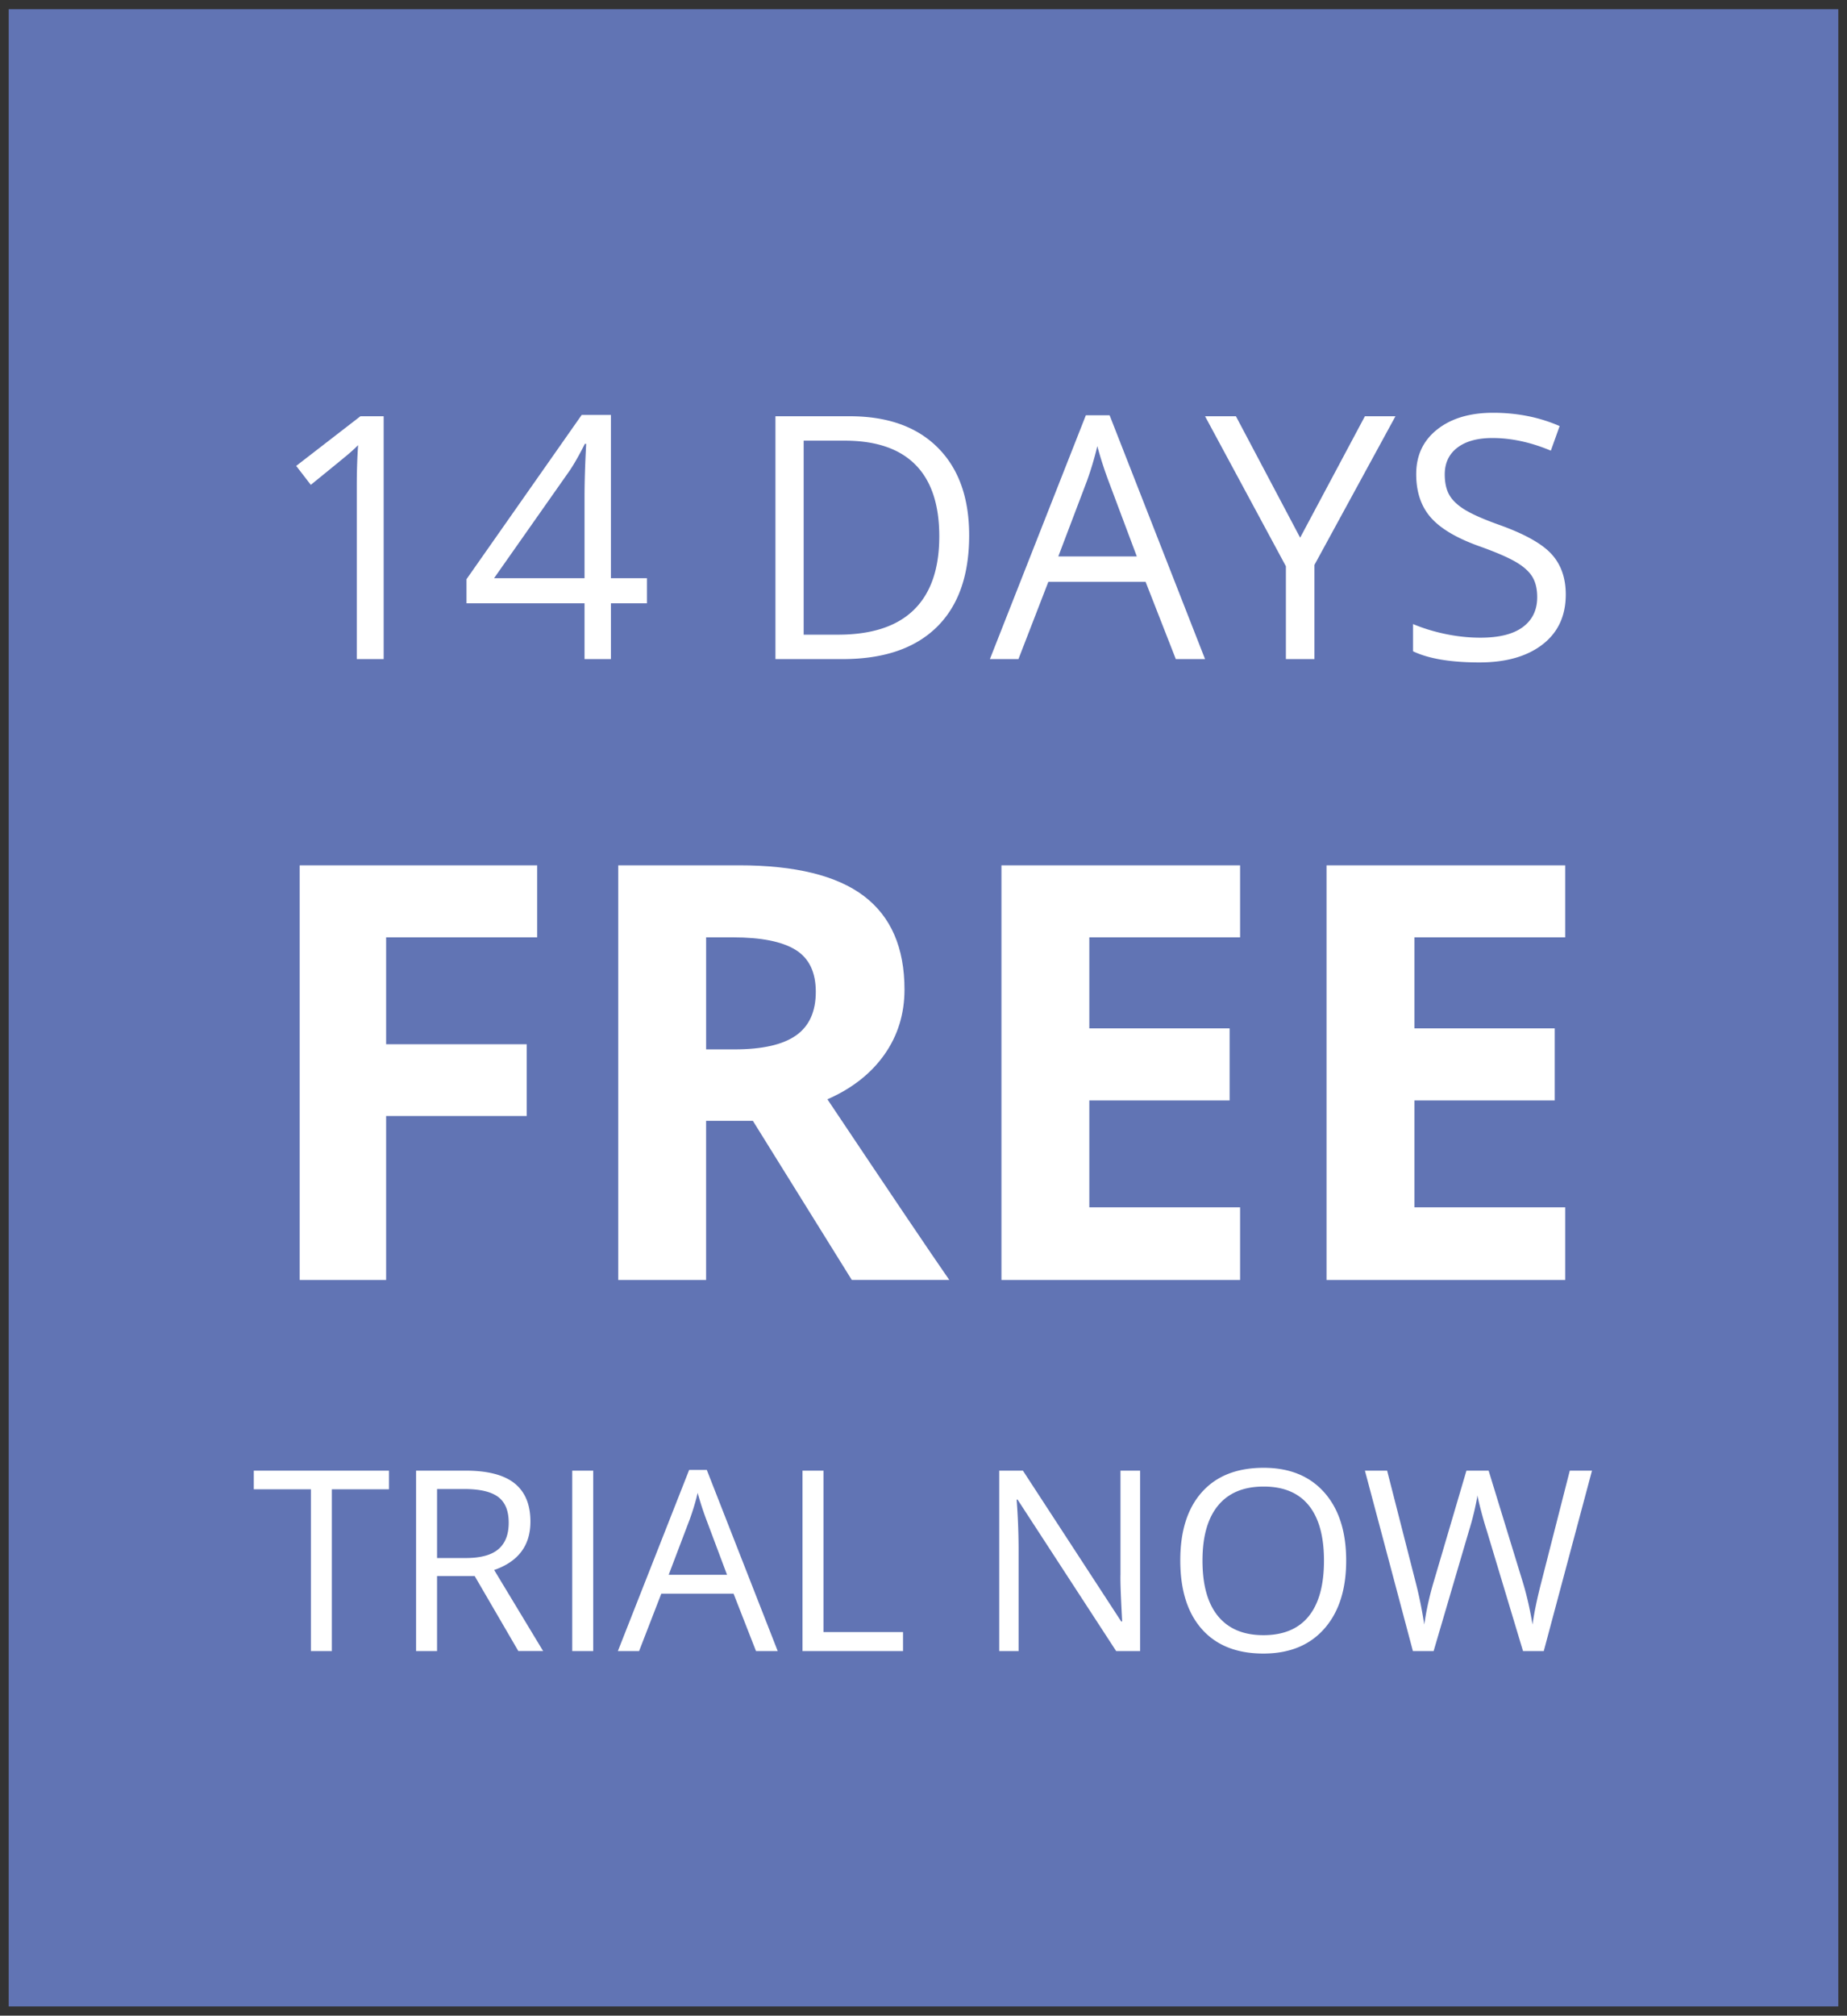
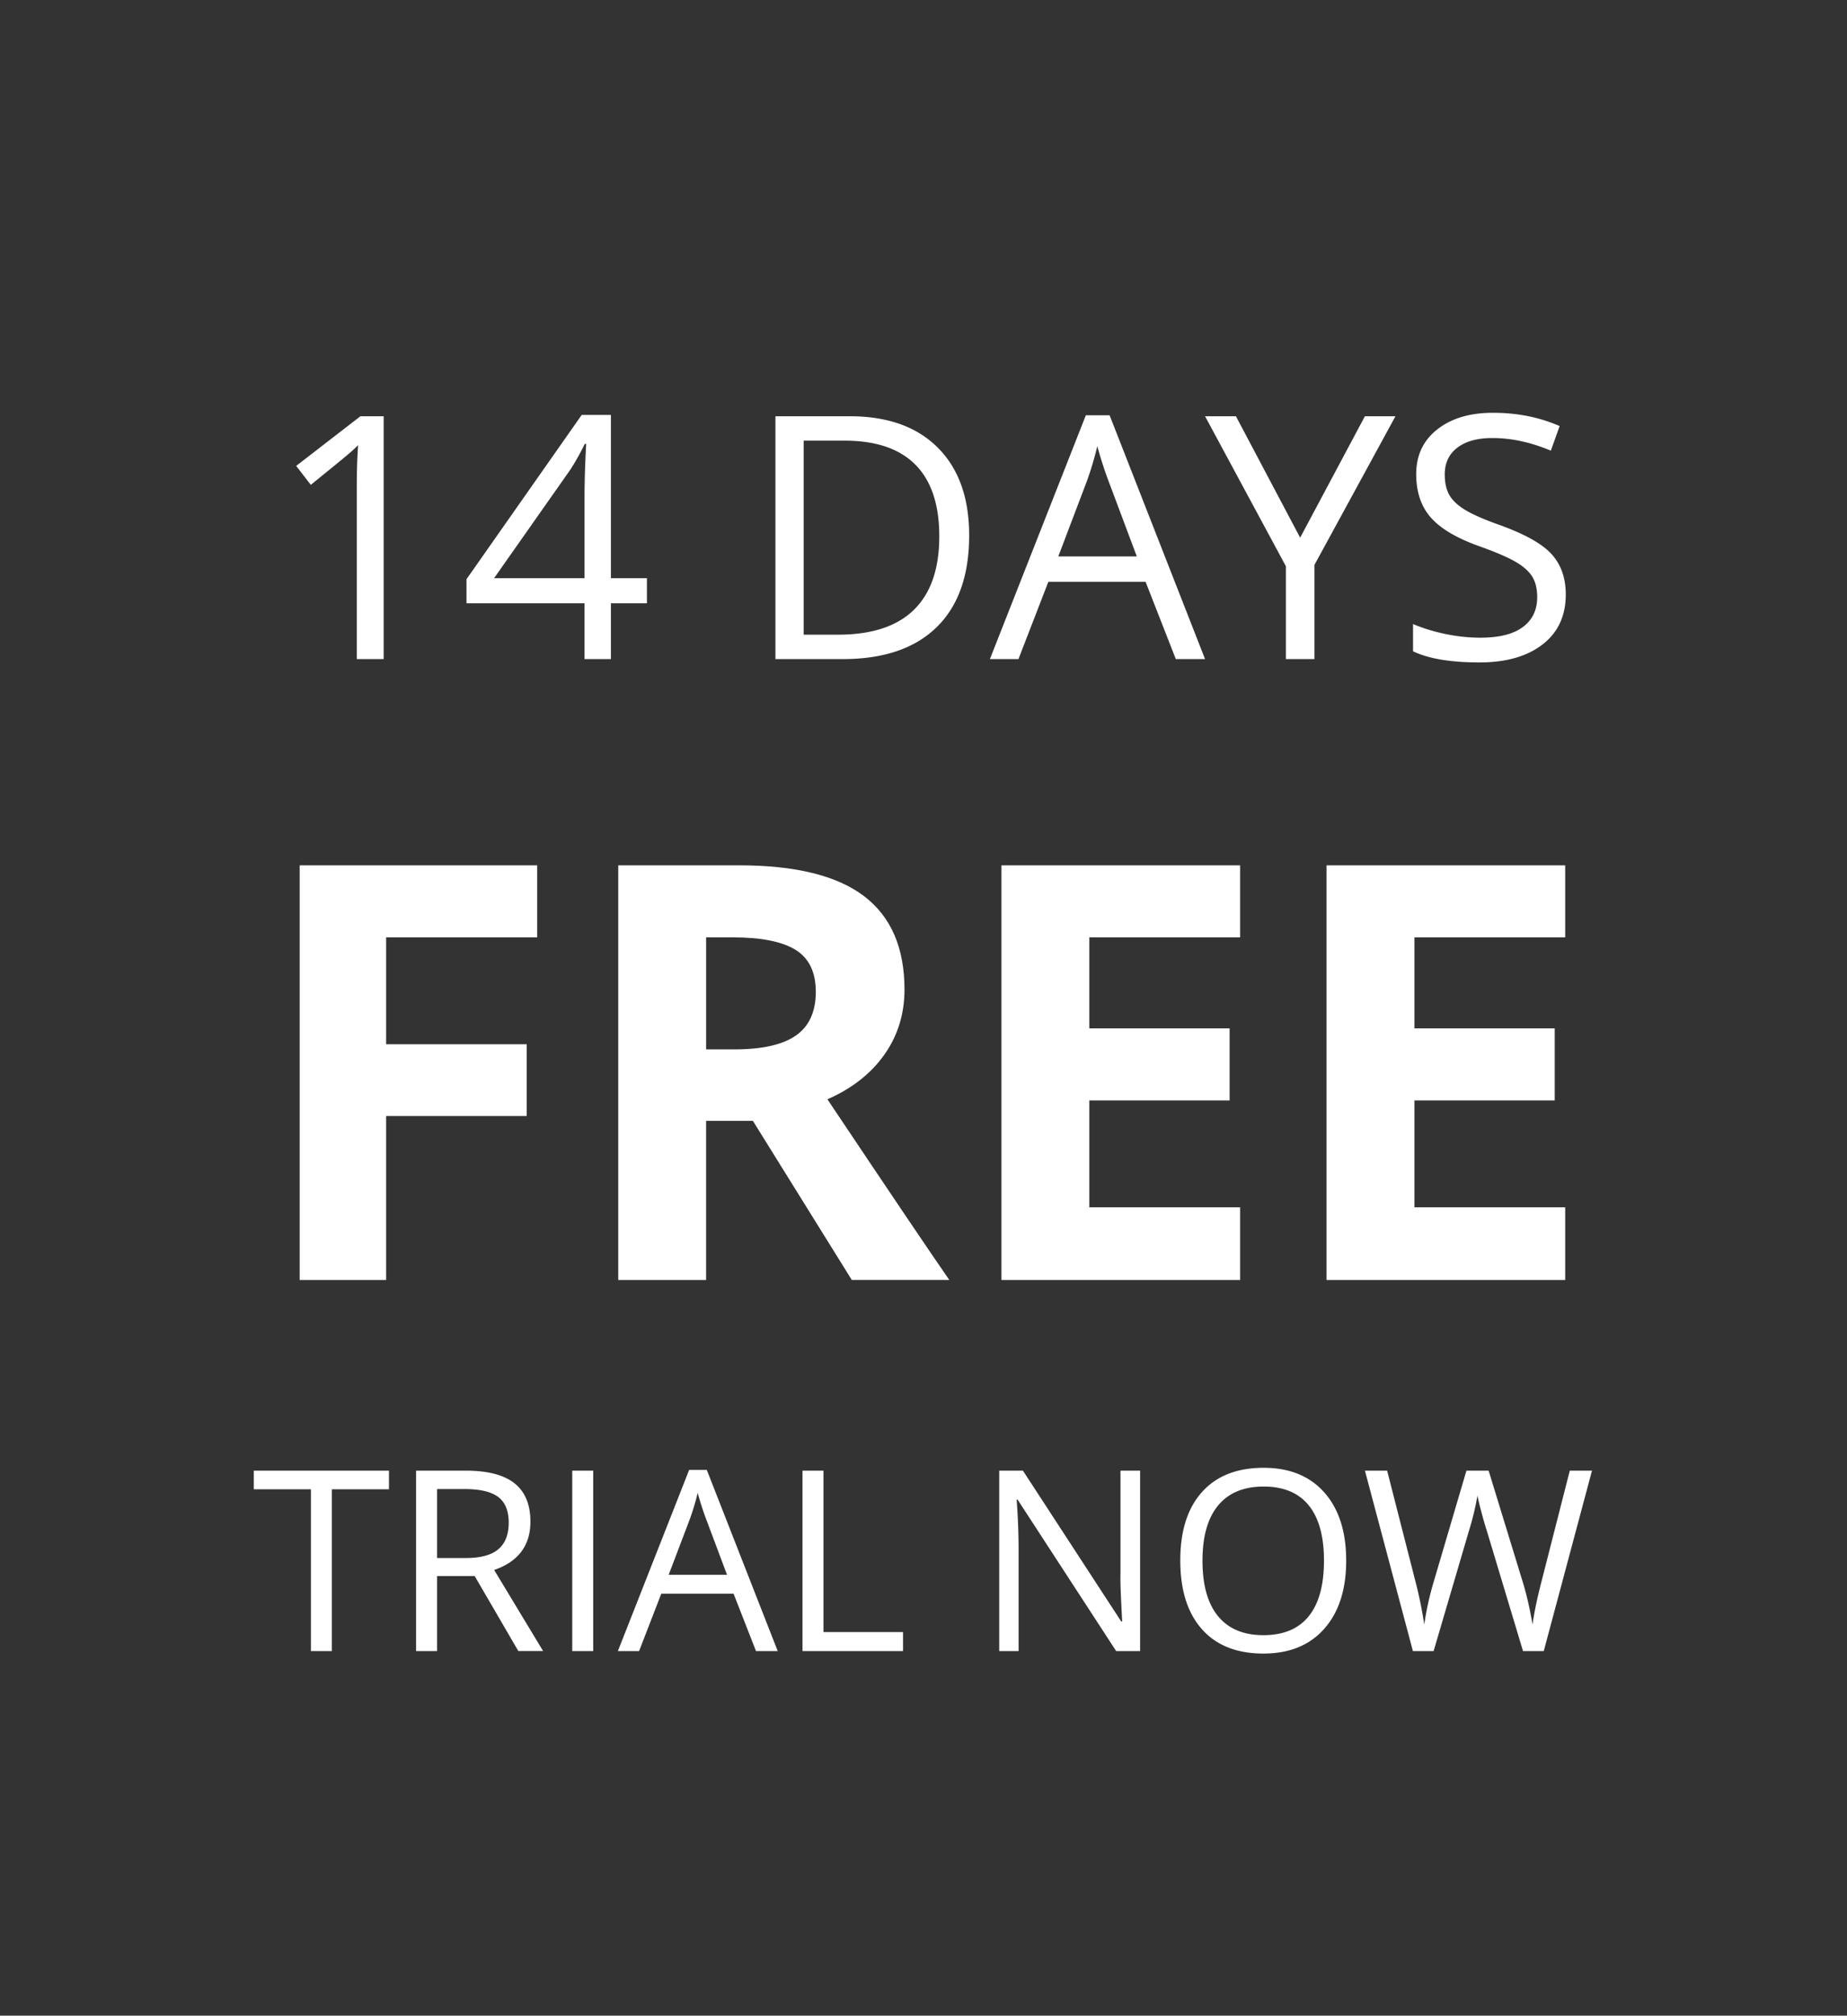
<svg xmlns="http://www.w3.org/2000/svg" width="134.5" height="146.686" viewBox="0.587 0 134.5 146.686">
  <rect x="0.587" y="0" width="134.5" height="146.686" fill="#333333" stroke="none" />
  <g>
-     <path fill="#6174B4" d="M1.22.67h133.234v145.346H1.22z" />
    <g fill="#FFF">
      <path d="M28.526 47.966h-1.958V35.37c0-1.048.032-2.039.097-2.974-.169.169-.359.347-.568.531-.209.186-1.168.972-2.877 2.357l-1.064-1.378 4.678-3.614h1.692v17.674zM47.698 43.904h-2.623v4.062h-1.922v-4.062h-8.595v-1.753l8.389-11.955h2.127v11.883h2.623v1.825zm-4.545-1.825v-5.875c0-1.152.04-2.454.121-3.904h-.097c-.387.773-.75 1.414-1.088 1.922l-5.524 7.857h6.588zM71.162 38.96c0 2.918-.791 5.147-2.375 6.691-1.584 1.543-3.862 2.314-6.836 2.314h-4.896V30.293h5.416c2.748 0 4.884.762 6.406 2.284 1.523 1.523 2.285 3.651 2.285 6.383zm-2.176.072c0-2.305-.578-4.041-1.735-5.21-1.156-1.168-2.875-1.753-5.155-1.753H59.11v14.119h2.502c2.45 0 4.292-.602 5.524-1.807 1.233-1.204 1.85-2.988 1.85-5.349zM86.211 47.966l-2.2-5.621h-7.084l-2.176 5.621h-2.079L79.66 30.22h1.729l6.951 17.745h-2.129zm-2.84-7.471l-2.055-5.476a28.558 28.558 0 01-.822-2.551 23.215 23.215 0 01-.762 2.551l-2.079 5.476h5.718zM95.265 39.129l4.715-8.836h2.225l-5.899 10.818v6.854h-2.079v-6.757L88.34 30.292h2.248l4.677 8.837zM114.607 43.263c0 1.556-.564 2.768-1.693 3.639-1.127.87-2.658 1.306-4.593 1.306-2.096 0-3.707-.271-4.835-.811v-1.982c.725.307 1.515.548 2.369.726.854.177 1.7.266 2.538.266 1.37 0 2.401-.26 3.095-.779s1.039-1.243 1.039-2.17c0-.612-.123-1.114-.368-1.505-.246-.391-.657-.752-1.233-1.082s-1.452-.705-2.629-1.124c-1.645-.589-2.818-1.285-3.523-2.092-.705-.806-1.058-1.857-1.058-3.154 0-1.362.511-2.446 1.535-3.252 1.022-.806 2.377-1.209 4.062-1.209 1.757 0 3.373.322 4.848.967l-.641 1.789c-1.459-.612-2.877-.919-4.256-.919-1.088 0-1.938.234-2.551.701-.611.468-.918 1.116-.918 1.946 0 .613.113 1.114.338 1.505.227.392.607.75 1.143 1.076.536.326 1.355.688 2.46 1.082 1.854.661 3.129 1.37 3.826 2.128.695.756 1.045 1.739 1.045 2.948z" />
    </g>
    <g fill="#FFF">
      <path d="M24.753 120.156h-1.526v-11.774h-4.159v-1.356h9.844v1.356h-4.159v11.774zM32.414 114.695v5.461h-1.527v-13.131h3.602c1.611 0 2.801.309 3.57.925.769.617 1.154 1.545 1.154 2.784 0 1.737-.88 2.91-2.64 3.521l3.565 5.9h-1.805l-3.18-5.461h-2.739zm0-1.311h2.093c1.078 0 1.868-.214 2.371-.642s.754-1.07.754-1.927c0-.868-.256-1.494-.768-1.877s-1.333-.575-2.465-.575h-1.985v5.021zM42.258 120.156v-13.131h1.527v13.131h-1.527zM55.64 120.156l-1.634-4.177h-5.263l-1.617 4.177h-1.545l5.191-13.185h1.284l5.165 13.185H55.64zm-2.11-5.551l-1.527-4.068a21.658 21.658 0 01-.611-1.896c-.132.575-.32 1.207-.566 1.896l-1.545 4.068h4.249zM59.026 120.156v-13.131h1.527v11.748h5.793v1.383h-7.32zM83.609 120.156h-1.742l-7.177-11.021h-.071a48.33 48.33 0 01.143 3.557v7.464h-1.41v-13.131h1.725l7.158 10.976h.072c-.012-.162-.039-.682-.081-1.559s-.057-1.504-.045-1.882v-7.535h1.429v13.131zM98.617 113.573c0 2.102-.531 3.754-1.595 4.957-1.063 1.204-2.54 1.806-4.433 1.806-1.934 0-3.426-.591-4.477-1.773s-1.576-2.853-1.576-5.008c0-2.138.526-3.795 1.58-4.971 1.055-1.177 2.551-1.766 4.491-1.766 1.886 0 3.358.6 4.419 1.797 1.06 1.197 1.591 2.85 1.591 4.958zm-10.464 0c0 1.778.379 3.127 1.136 4.046.758.919 1.857 1.379 3.301 1.379 1.455 0 2.555-.458 3.297-1.375.742-.916 1.113-2.266 1.113-4.05 0-1.767-.369-3.106-1.109-4.02-.739-.913-1.834-1.37-3.282-1.37-1.455 0-2.562.46-3.319 1.379-.758.919-1.137 2.256-1.137 4.011zM113.005 120.156h-1.51l-2.648-8.793c-.127-.389-.268-.88-.423-1.473s-.237-.949-.243-1.069a20.364 20.364 0 01-.628 2.596l-2.569 8.739h-1.508l-3.494-13.131h1.617l2.074 8.11a30.66 30.66 0 01.629 3.09c.161-1.096.4-2.168.719-3.216l2.353-7.984h1.616l2.471 8.057c.287.928.529 1.976.727 3.144.114-.851.33-1.887.646-3.108l2.066-8.092h1.617l-3.512 13.13z" />
    </g>
    <g fill="#FFF">
      <path d="M28.705 93.148H22.41V62.973h17.296v5.242H28.705v7.781h10.237v5.222H28.705v11.93zM52.006 81.569v11.579h-6.398V62.973H54.4c4.1 0 7.134.746 9.102 2.239 1.967 1.493 2.951 3.76 2.951 6.801 0 1.774-.488 3.354-1.465 4.736S62.628 79.216 60.84 80c4.541 6.784 7.499 11.166 8.875 13.147h-7.1l-7.203-11.579h-3.406zm0-5.201h2.064c2.023 0 3.516-.337 4.479-1.011.963-.675 1.445-1.734 1.445-3.179 0-1.431-.492-2.449-1.476-3.055s-2.507-.908-4.571-.908h-1.94v8.153zM90.892 93.148H73.513V62.973h17.379v5.242h-10.98v6.625h10.217v5.243H79.912v7.78h10.98v5.285zM114.566 93.148H97.187V62.973h17.379v5.242h-10.98v6.625h10.217v5.243h-10.217v7.78h10.98v5.285z" />
    </g>
  </g>
</svg>